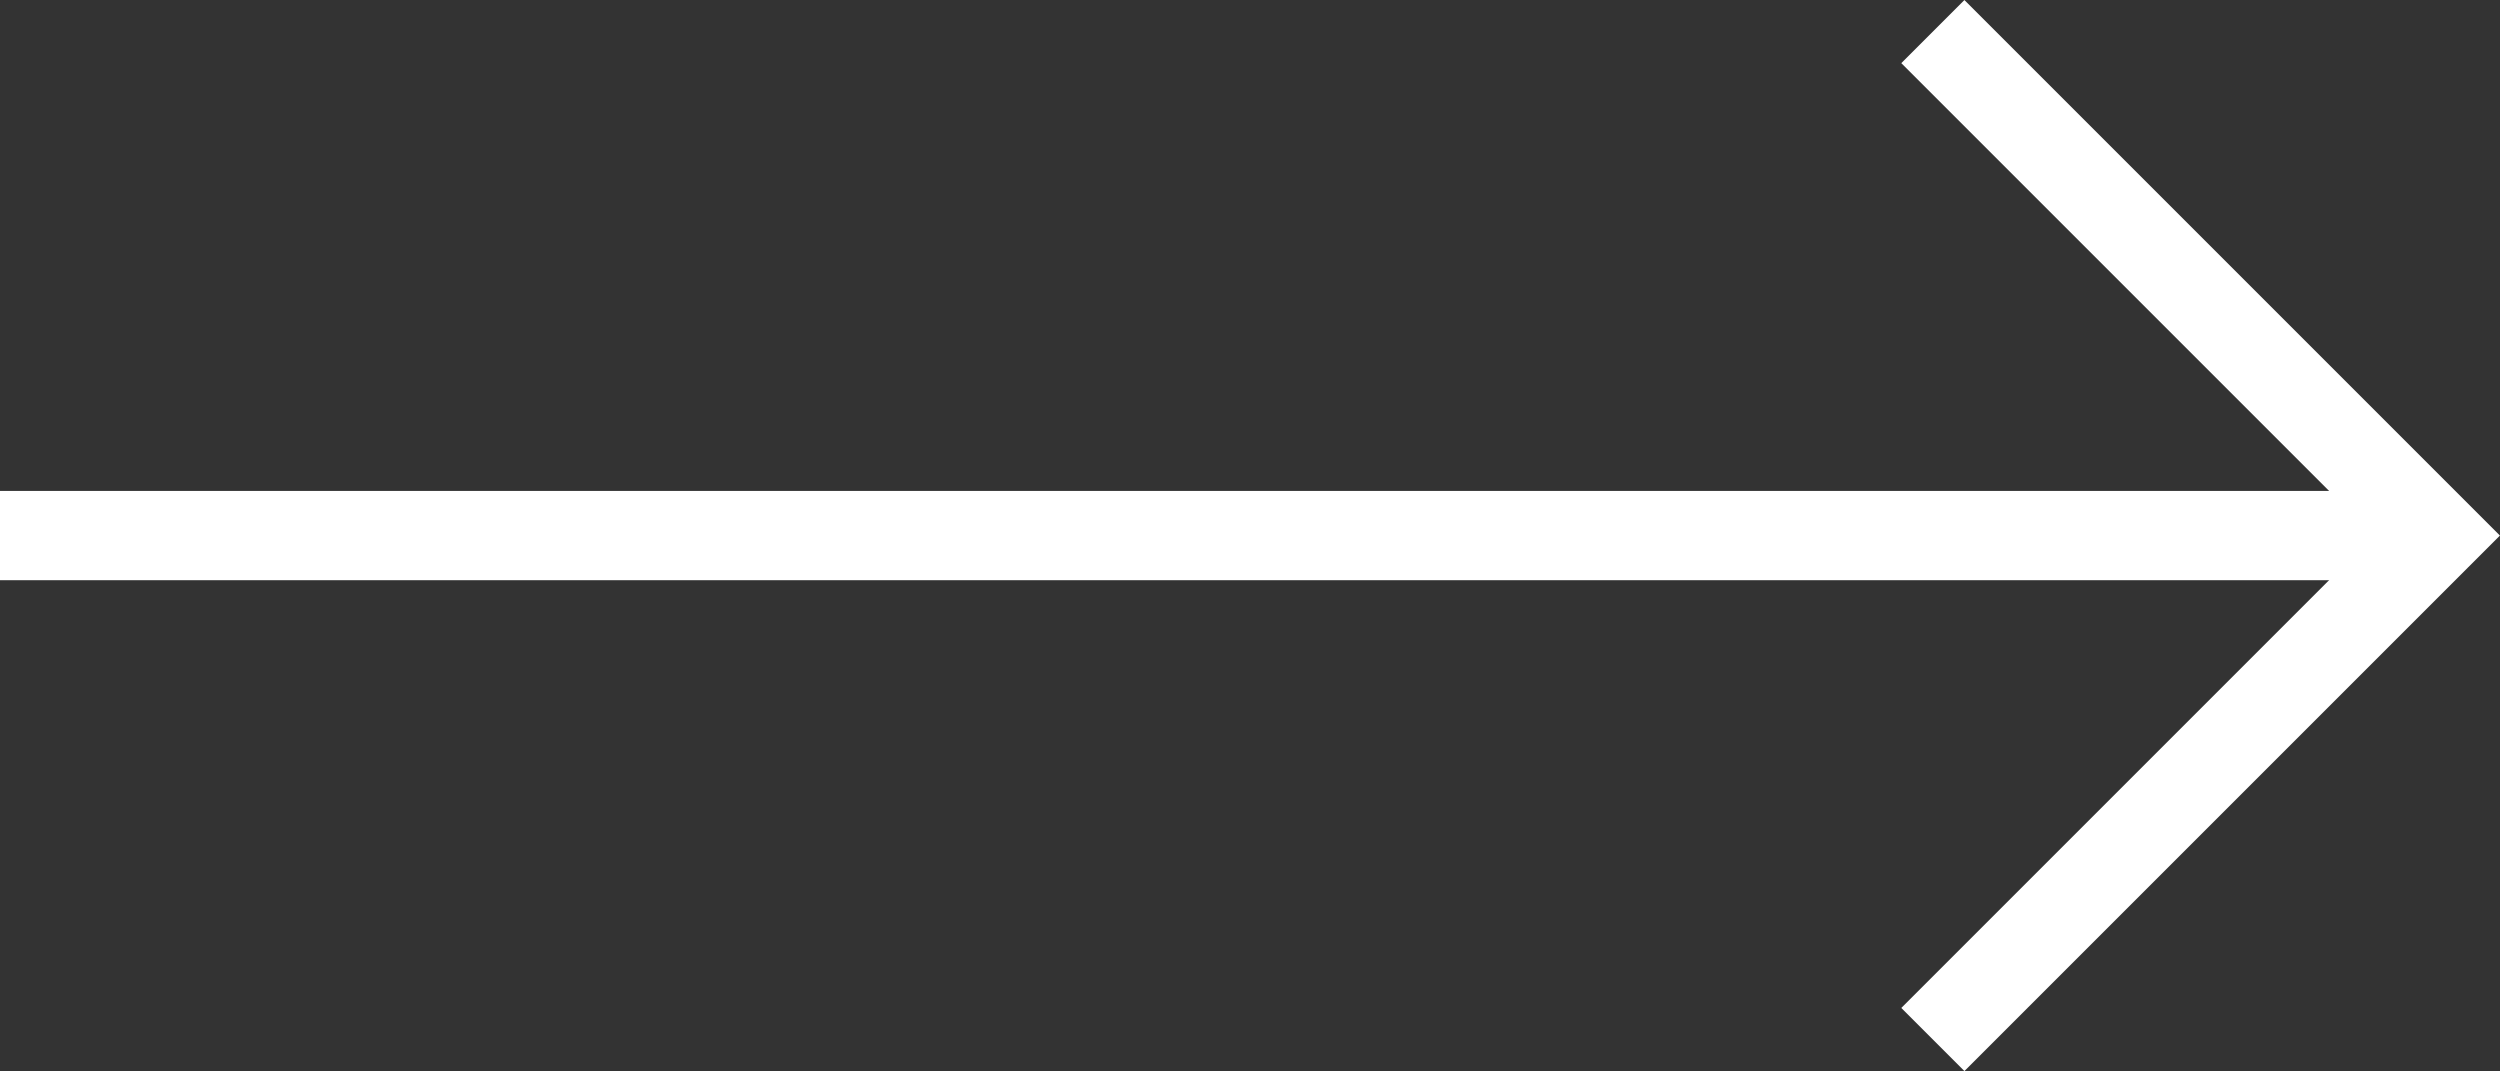
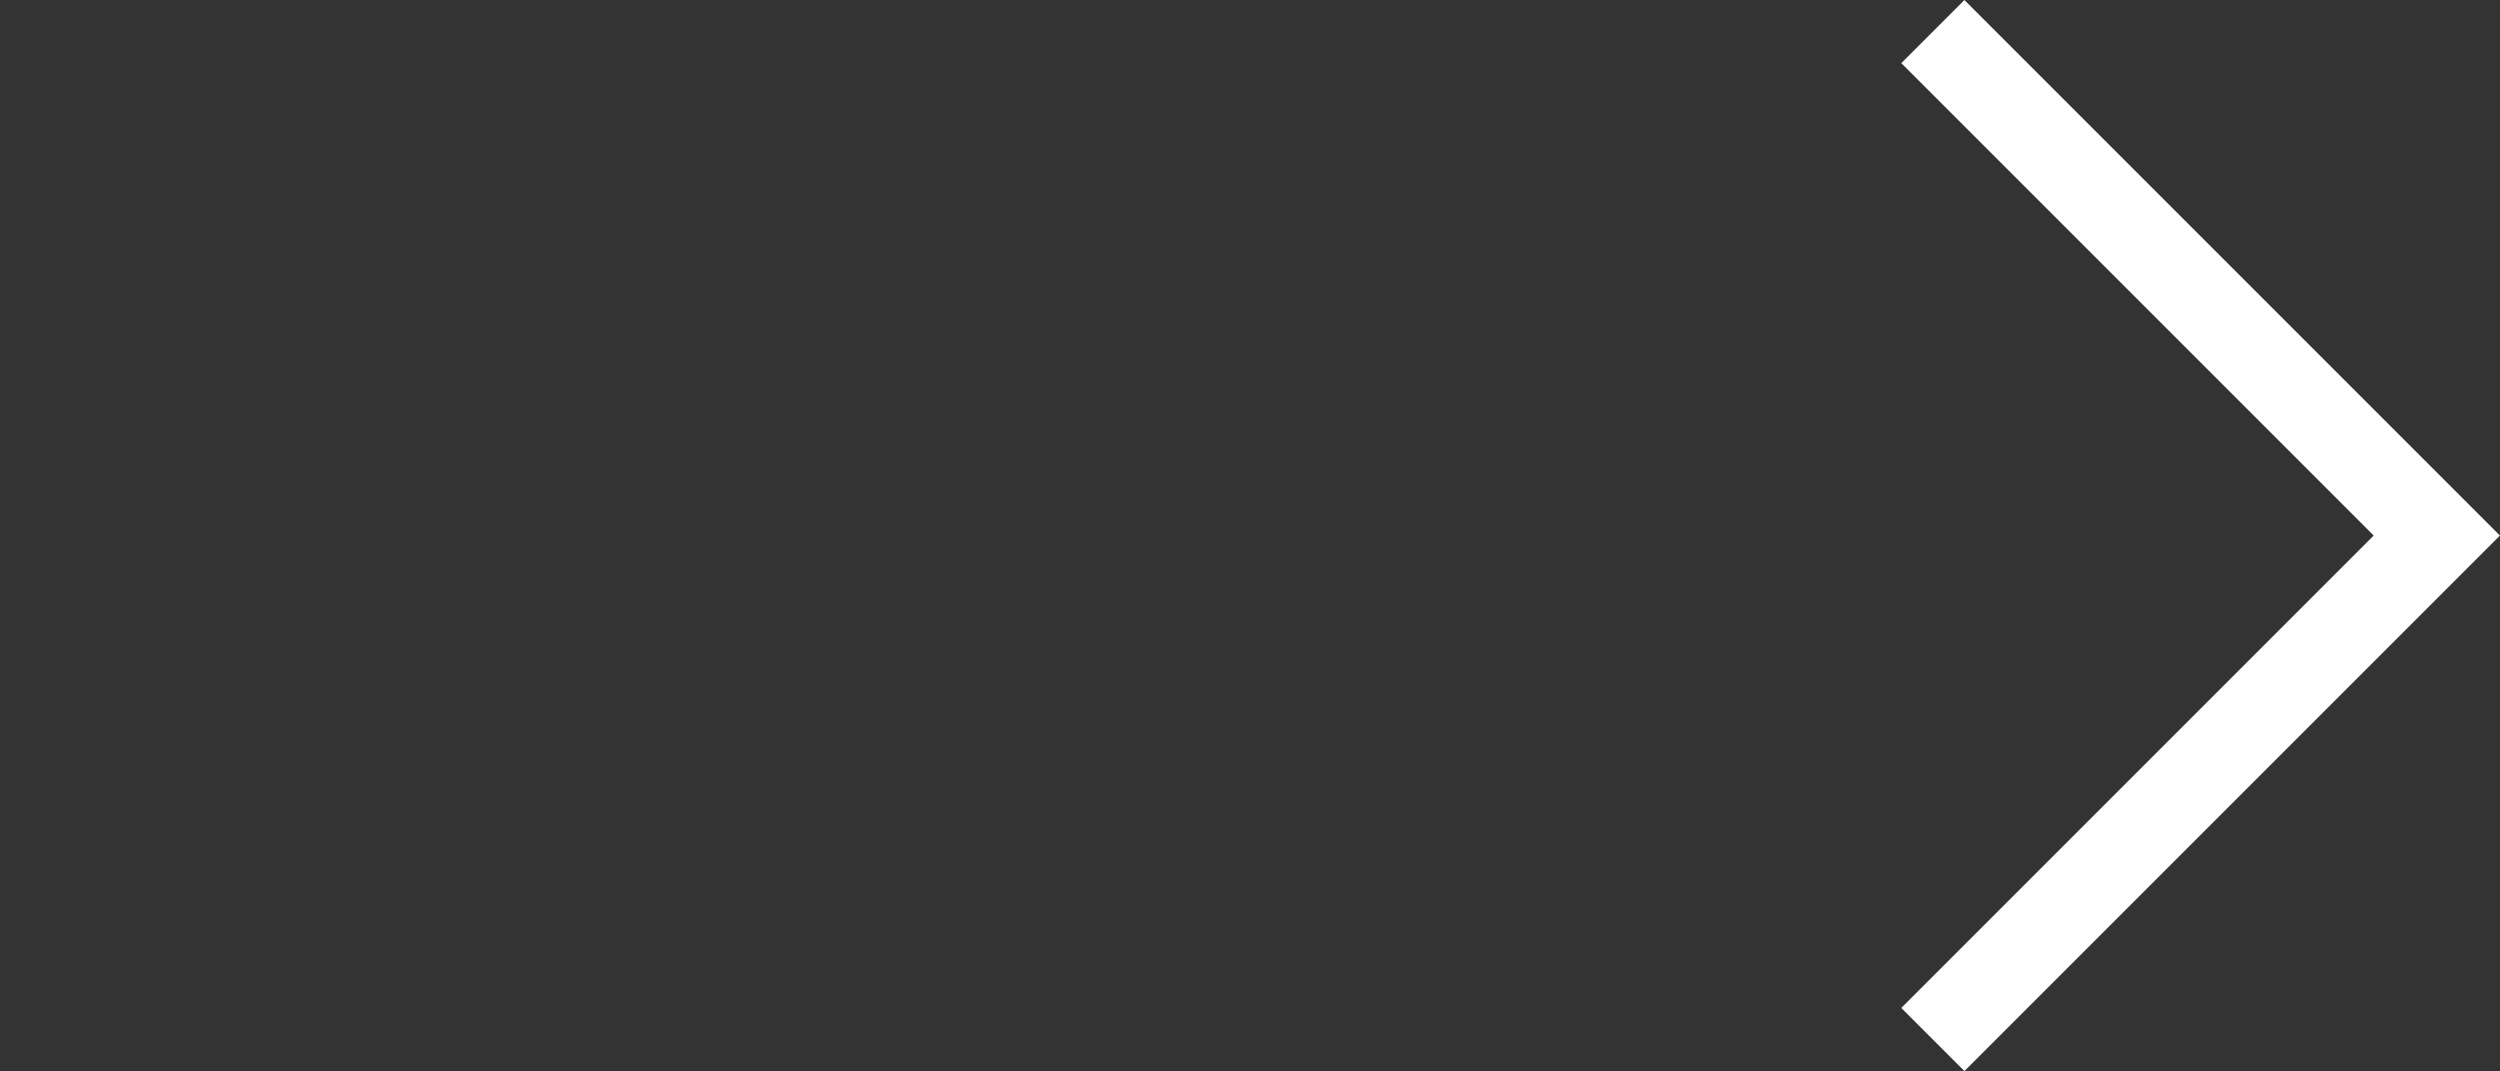
<svg xmlns="http://www.w3.org/2000/svg" height="12.001" viewBox="0 0 28.013 12.001" width="28.013">
  <rect x="0" y="0" width="28.013" height="12.001" fill="#333333" stroke="none" />
  <g fill="none" stroke="#fff">
    <path d="m0 0 5.647 5.647 5.647-5.647" transform="matrix(0 -1 1 0 21.658 11.648)" />
-     <path d="m0 27.3v-27.3" transform="matrix(0 -1 1 0 0 6.001)" />
  </g>
</svg>